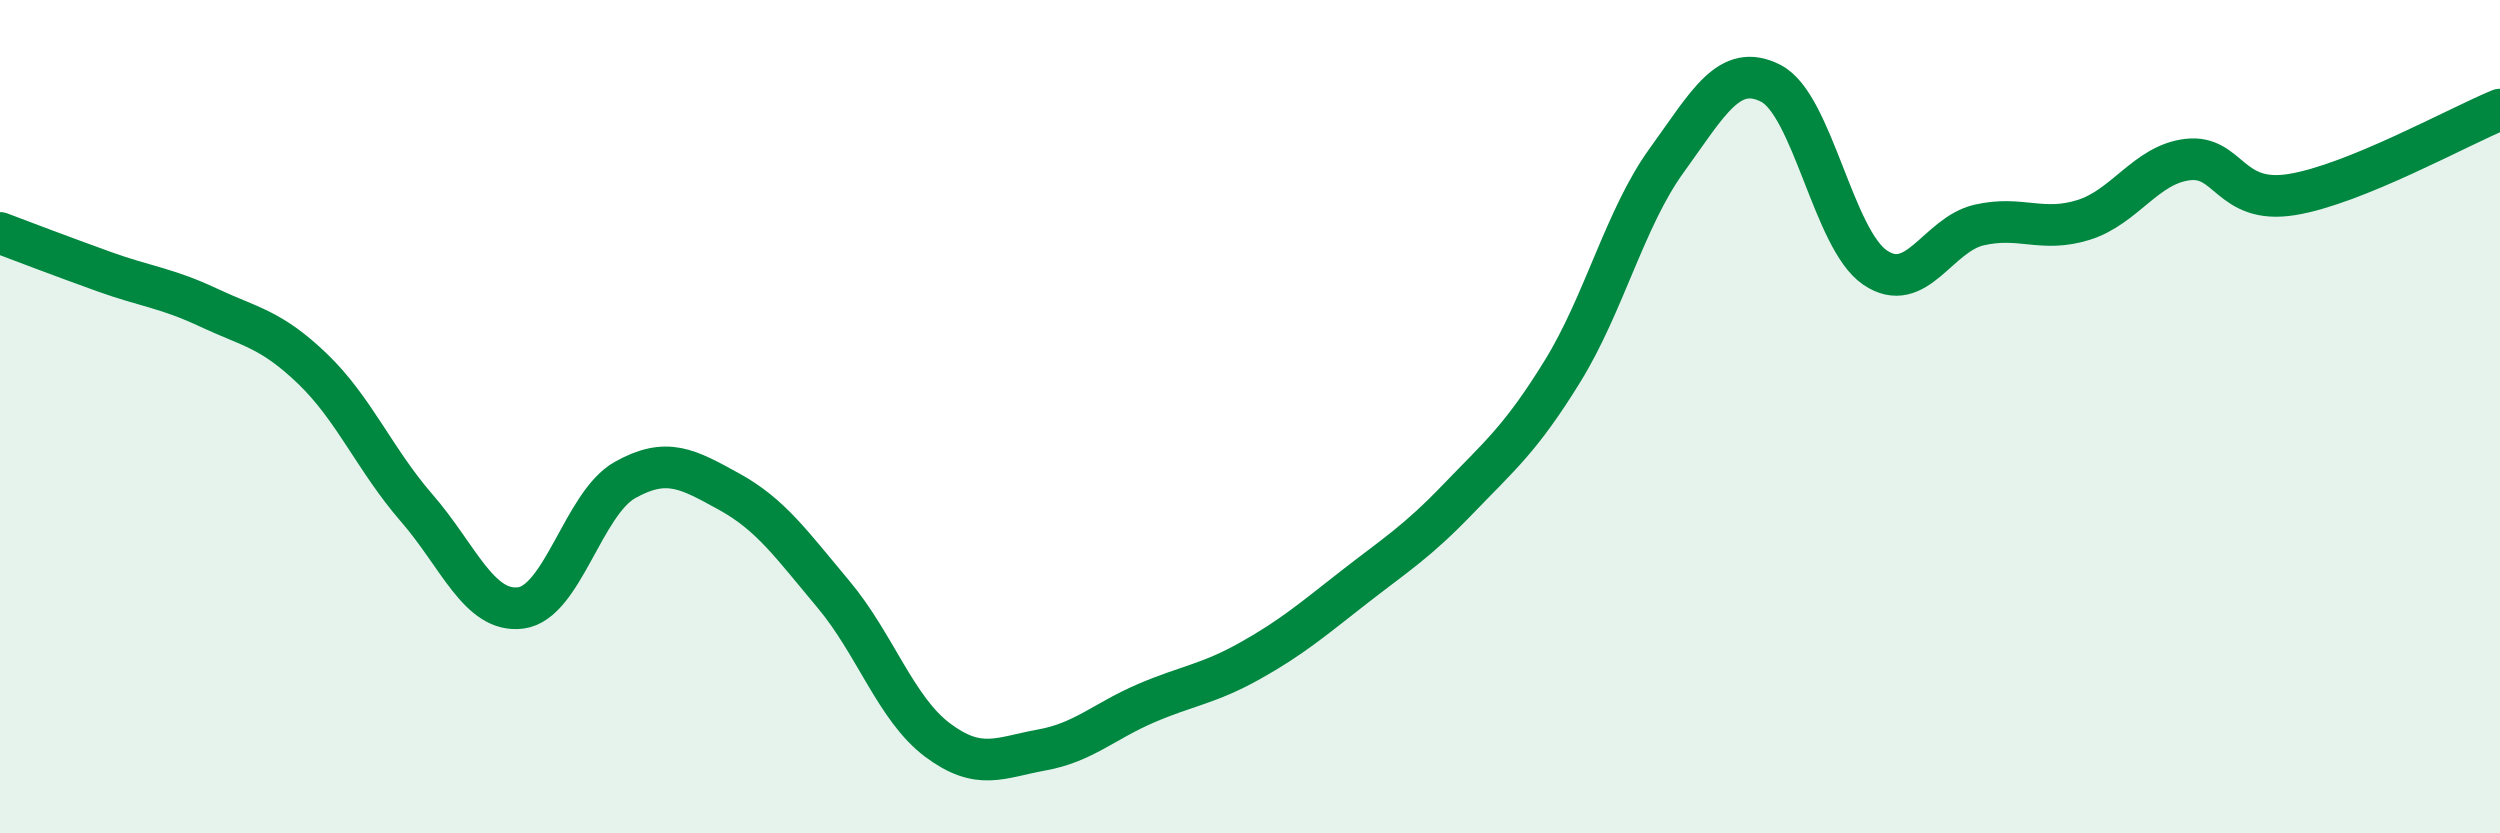
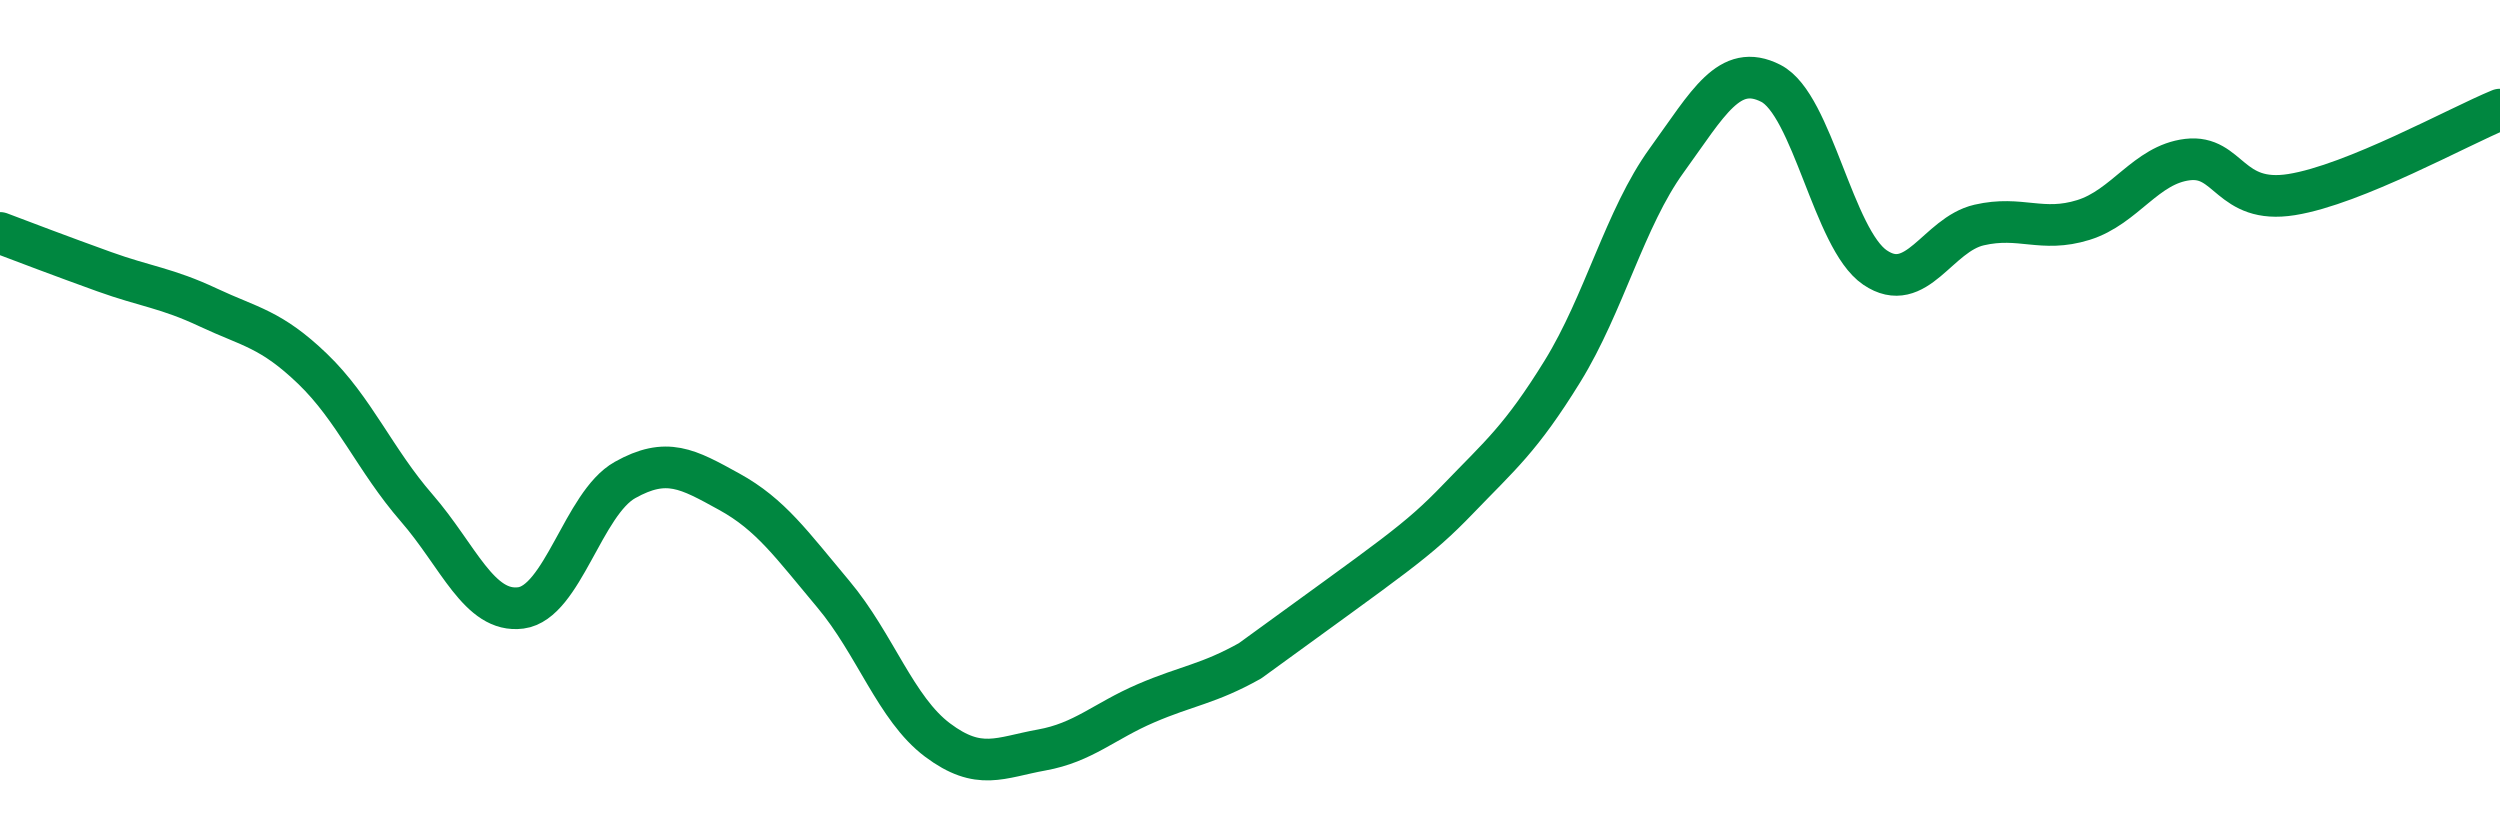
<svg xmlns="http://www.w3.org/2000/svg" width="60" height="20" viewBox="0 0 60 20">
-   <path d="M 0,5.59 C 0.5,5.78 1.5,6.16 2.5,6.52 C 3.5,6.88 4,6.91 5,7.38 C 6,7.85 6.5,7.89 7.5,8.85 C 8.5,9.81 9,11.04 10,12.19 C 11,13.34 11.5,14.72 12.5,14.59 C 13.5,14.46 14,12.08 15,11.52 C 16,10.96 16.5,11.25 17.5,11.8 C 18.5,12.35 19,13.07 20,14.26 C 21,15.45 21.5,17.01 22.5,17.76 C 23.5,18.51 24,18.18 25,18 C 26,17.82 26.5,17.31 27.5,16.88 C 28.5,16.45 29,16.42 30,15.86 C 31,15.3 31.5,14.87 32.5,14.09 C 33.5,13.31 34,13.01 35,11.97 C 36,10.93 36.5,10.53 37.5,8.91 C 38.5,7.29 39,5.23 40,3.85 C 41,2.47 41.5,1.49 42.5,2 C 43.5,2.51 44,5.74 45,6.42 C 46,7.1 46.5,5.63 47.5,5.4 C 48.5,5.17 49,5.59 50,5.28 C 51,4.97 51.5,3.95 52.5,3.83 C 53.5,3.71 53.5,4.91 55,4.67 C 56.5,4.43 59,3.04 60,2.63L60 20L0 20Z" fill="#008740" opacity="0.1" stroke-linecap="round" stroke-linejoin="round" />
-   <path d="M 0,5.59 C 0.5,5.78 1.5,6.16 2.5,6.52 C 3.5,6.88 4,6.91 5,7.38 C 6,7.85 6.5,7.89 7.5,8.85 C 8.5,9.81 9,11.04 10,12.19 C 11,13.34 11.5,14.72 12.5,14.59 C 13.5,14.46 14,12.08 15,11.52 C 16,10.96 16.5,11.25 17.5,11.8 C 18.5,12.35 19,13.07 20,14.26 C 21,15.45 21.5,17.01 22.5,17.76 C 23.5,18.51 24,18.18 25,18 C 26,17.82 26.5,17.31 27.5,16.88 C 28.5,16.45 29,16.42 30,15.86 C 31,15.3 31.5,14.87 32.5,14.09 C 33.5,13.31 34,13.01 35,11.97 C 36,10.93 36.5,10.53 37.5,8.91 C 38.5,7.29 39,5.23 40,3.85 C 41,2.47 41.5,1.49 42.5,2 C 43.5,2.51 44,5.74 45,6.42 C 46,7.1 46.5,5.63 47.5,5.4 C 48.5,5.17 49,5.59 50,5.28 C 51,4.97 51.5,3.95 52.5,3.83 C 53.5,3.71 53.5,4.91 55,4.67 C 56.5,4.43 59,3.04 60,2.63" stroke="#008740" stroke-width="1" fill="none" stroke-linecap="round" stroke-linejoin="round" />
+   <path d="M 0,5.59 C 0.5,5.78 1.5,6.16 2.5,6.52 C 3.5,6.88 4,6.91 5,7.38 C 6,7.85 6.5,7.89 7.5,8.85 C 8.5,9.81 9,11.04 10,12.19 C 11,13.34 11.5,14.72 12.5,14.59 C 13.5,14.46 14,12.08 15,11.52 C 16,10.96 16.5,11.25 17.5,11.8 C 18.5,12.35 19,13.07 20,14.26 C 21,15.45 21.5,17.01 22.5,17.76 C 23.5,18.51 24,18.18 25,18 C 26,17.82 26.5,17.31 27.5,16.88 C 28.5,16.45 29,16.42 30,15.86 C 33.5,13.31 34,13.01 35,11.97 C 36,10.93 36.5,10.53 37.5,8.91 C 38.5,7.29 39,5.23 40,3.85 C 41,2.47 41.5,1.49 42.5,2 C 43.5,2.51 44,5.74 45,6.42 C 46,7.1 46.5,5.63 47.5,5.4 C 48.5,5.17 49,5.59 50,5.28 C 51,4.97 51.5,3.95 52.5,3.83 C 53.5,3.71 53.5,4.91 55,4.67 C 56.5,4.43 59,3.04 60,2.63" stroke="#008740" stroke-width="1" fill="none" stroke-linecap="round" stroke-linejoin="round" />
</svg>